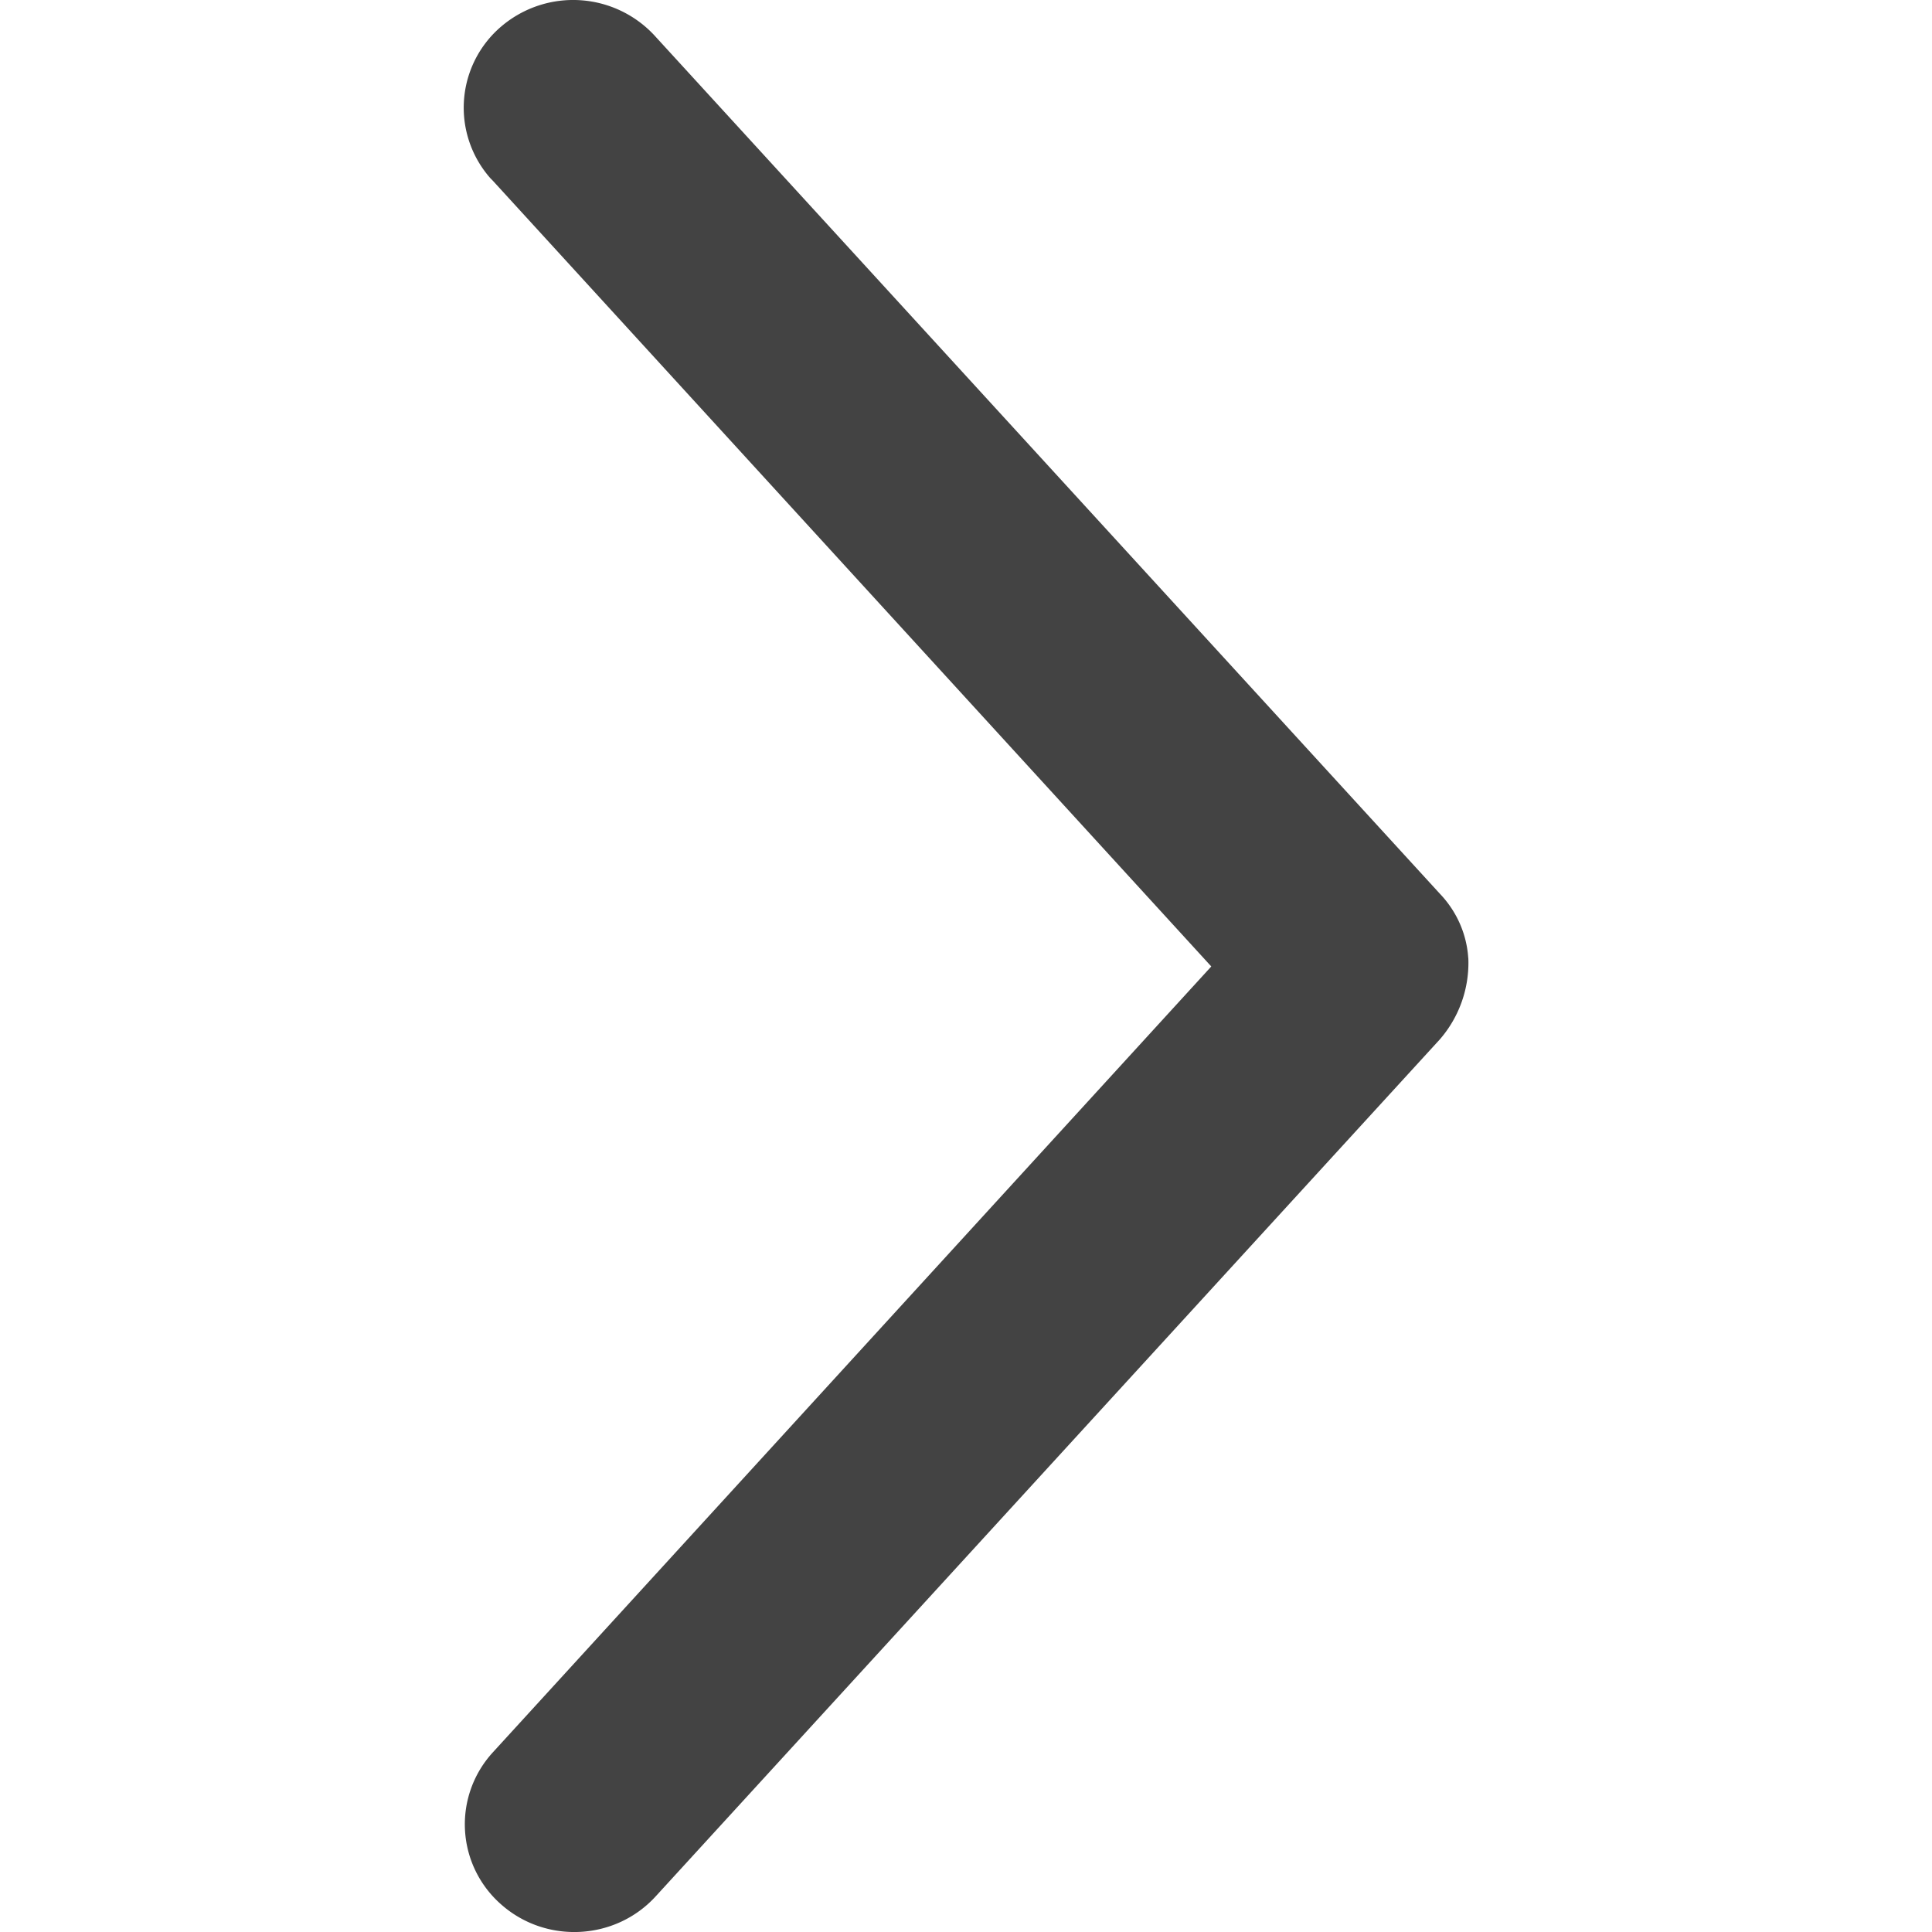
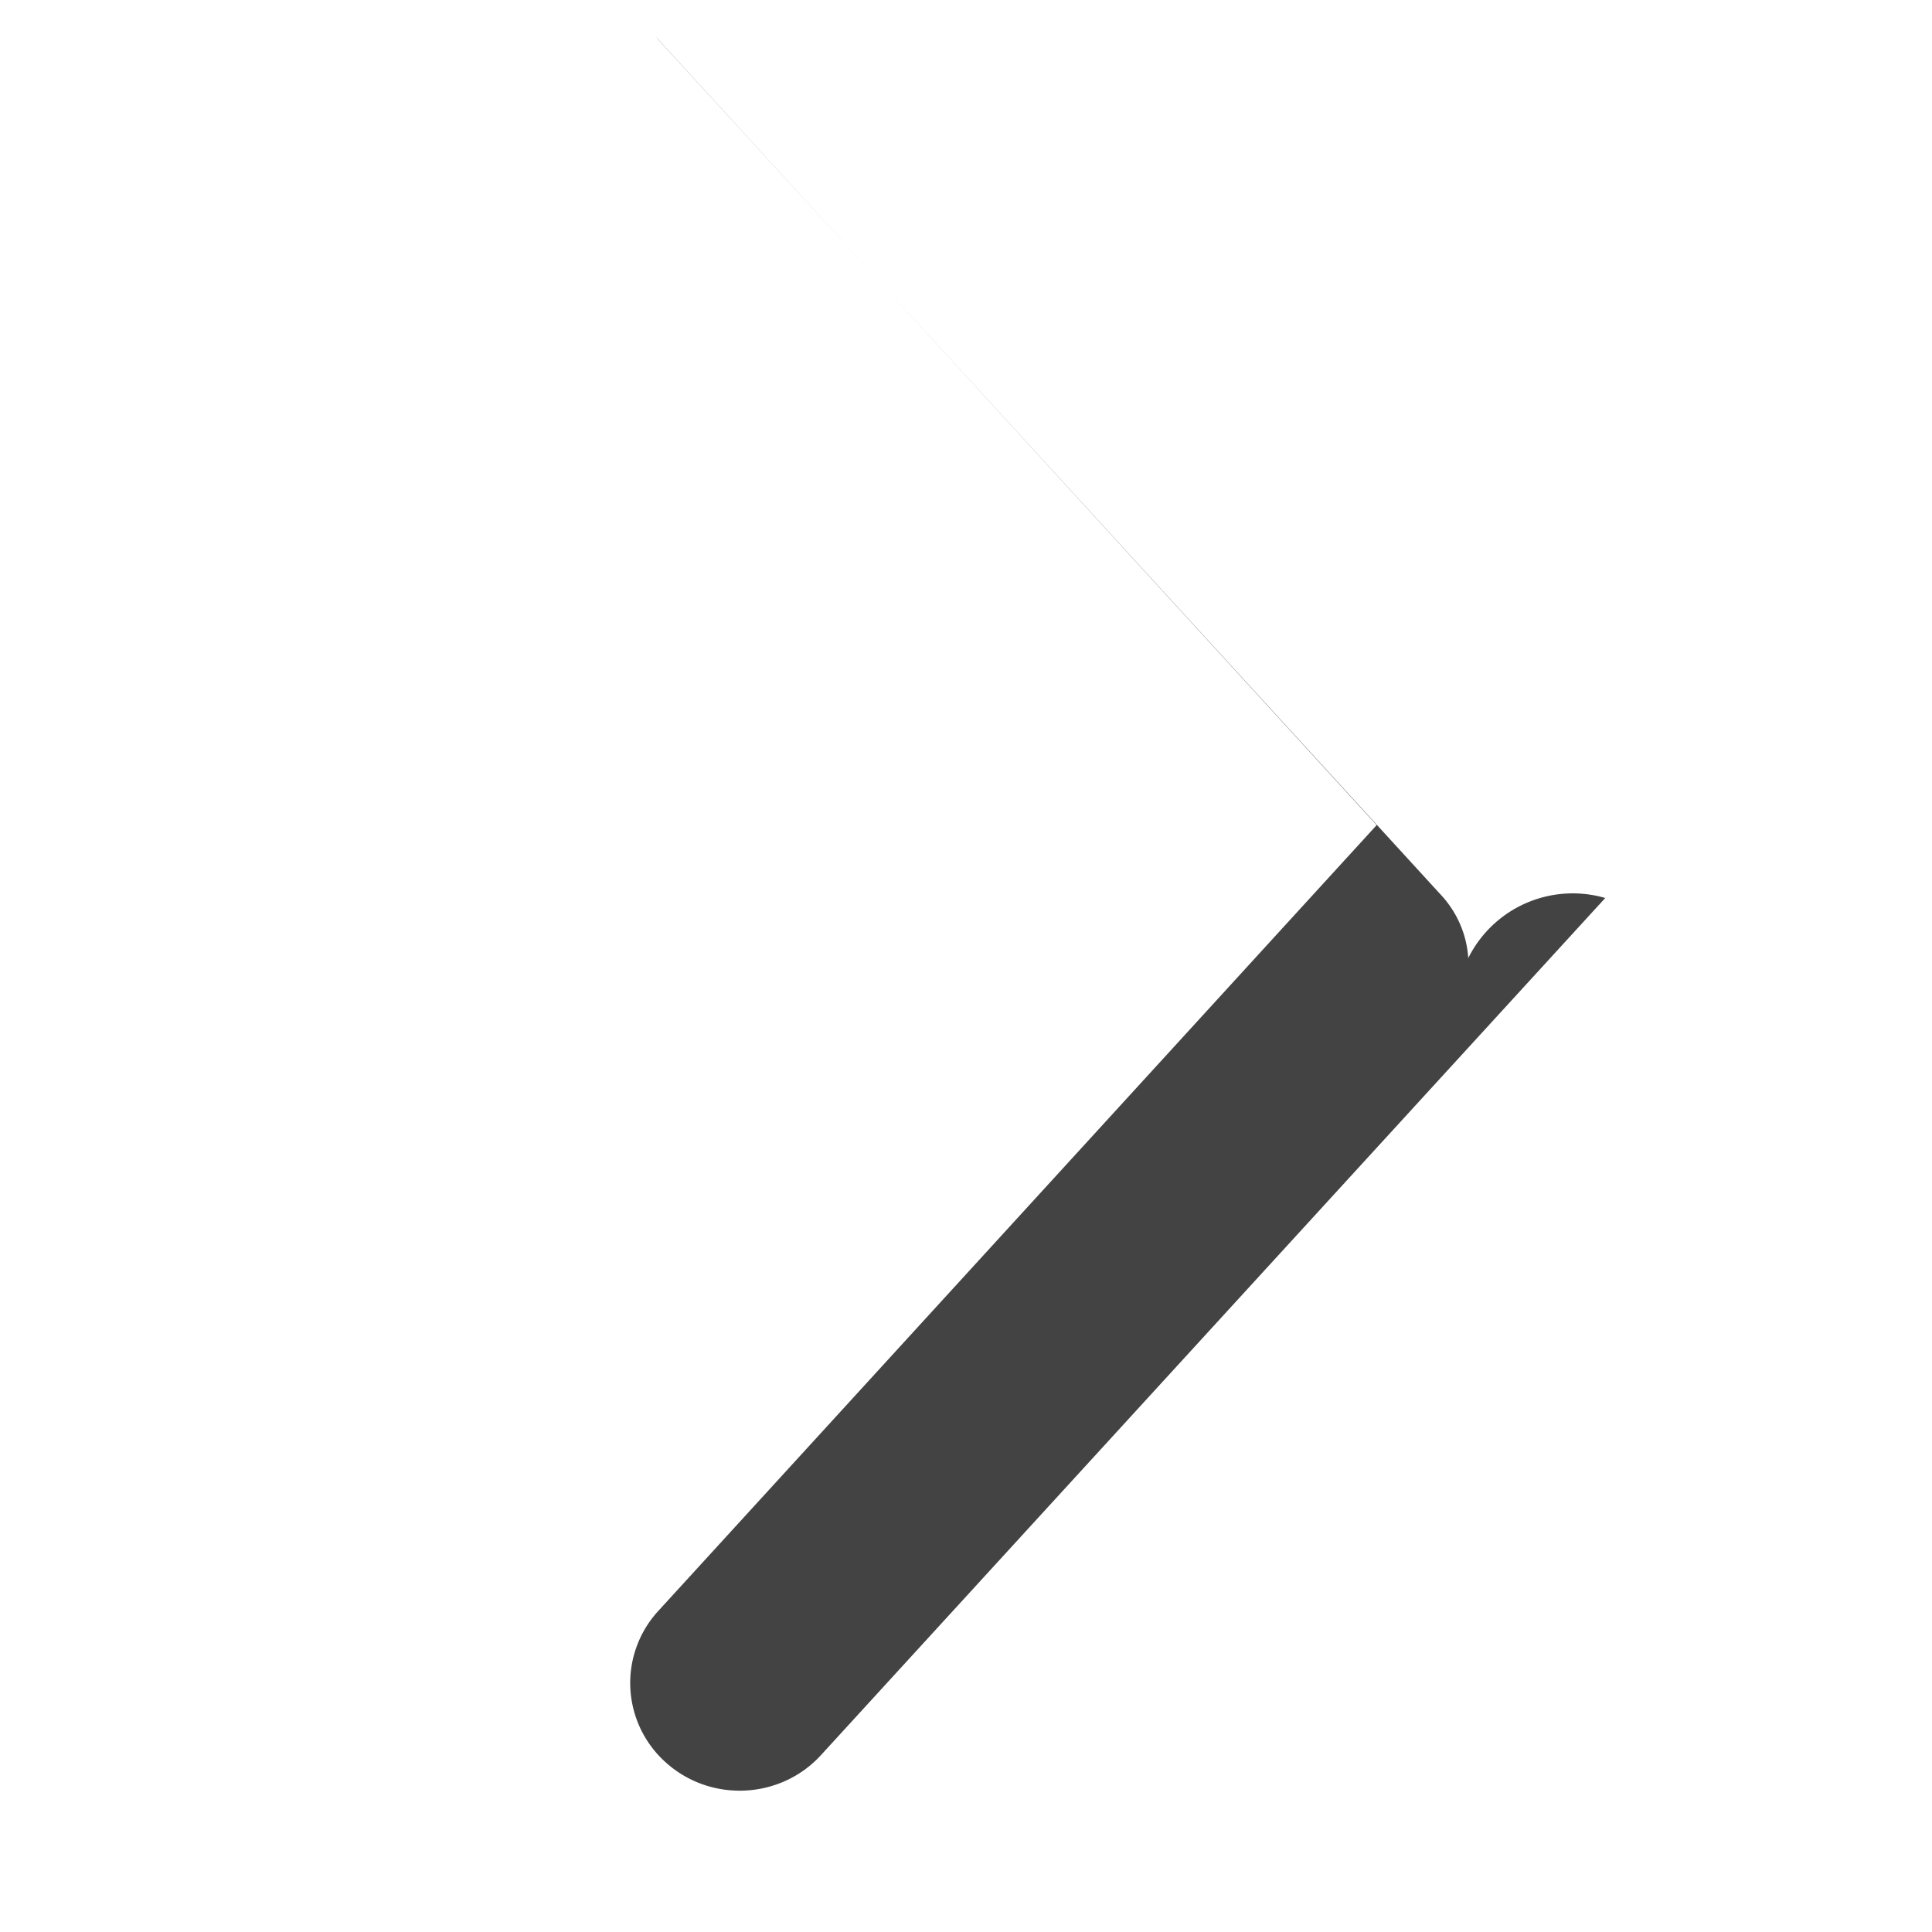
<svg xmlns="http://www.w3.org/2000/svg" viewBox="0 0 25 25">
  <title>Chevron Right</title>
  <g fill="none" fill-rule="evenodd">
-     <path fill="#434343" d="M18.999 12.396c-.02-.31-.15-.604-.367-.831L8.488.48a1.435 1.435 0 0 0-2-.139 1.38 1.38 0 0 0-.14 1.968l.027.027 9.299 10.17-9.299 10.172a1.378 1.378 0 0 0 .113 1.968c.583.513 1.48.463 2-.111l10.144-11.086A1.51 1.51 0 0 0 19 12.396" />
+     <path fill="#434343" d="M18.999 12.396c-.02-.31-.15-.604-.367-.831L8.488.48l.027.027 9.299 10.17-9.299 10.172a1.378 1.378 0 0 0 .113 1.968c.583.513 1.48.463 2-.111l10.144-11.086A1.51 1.51 0 0 0 19 12.396" />
  </g>
</svg>